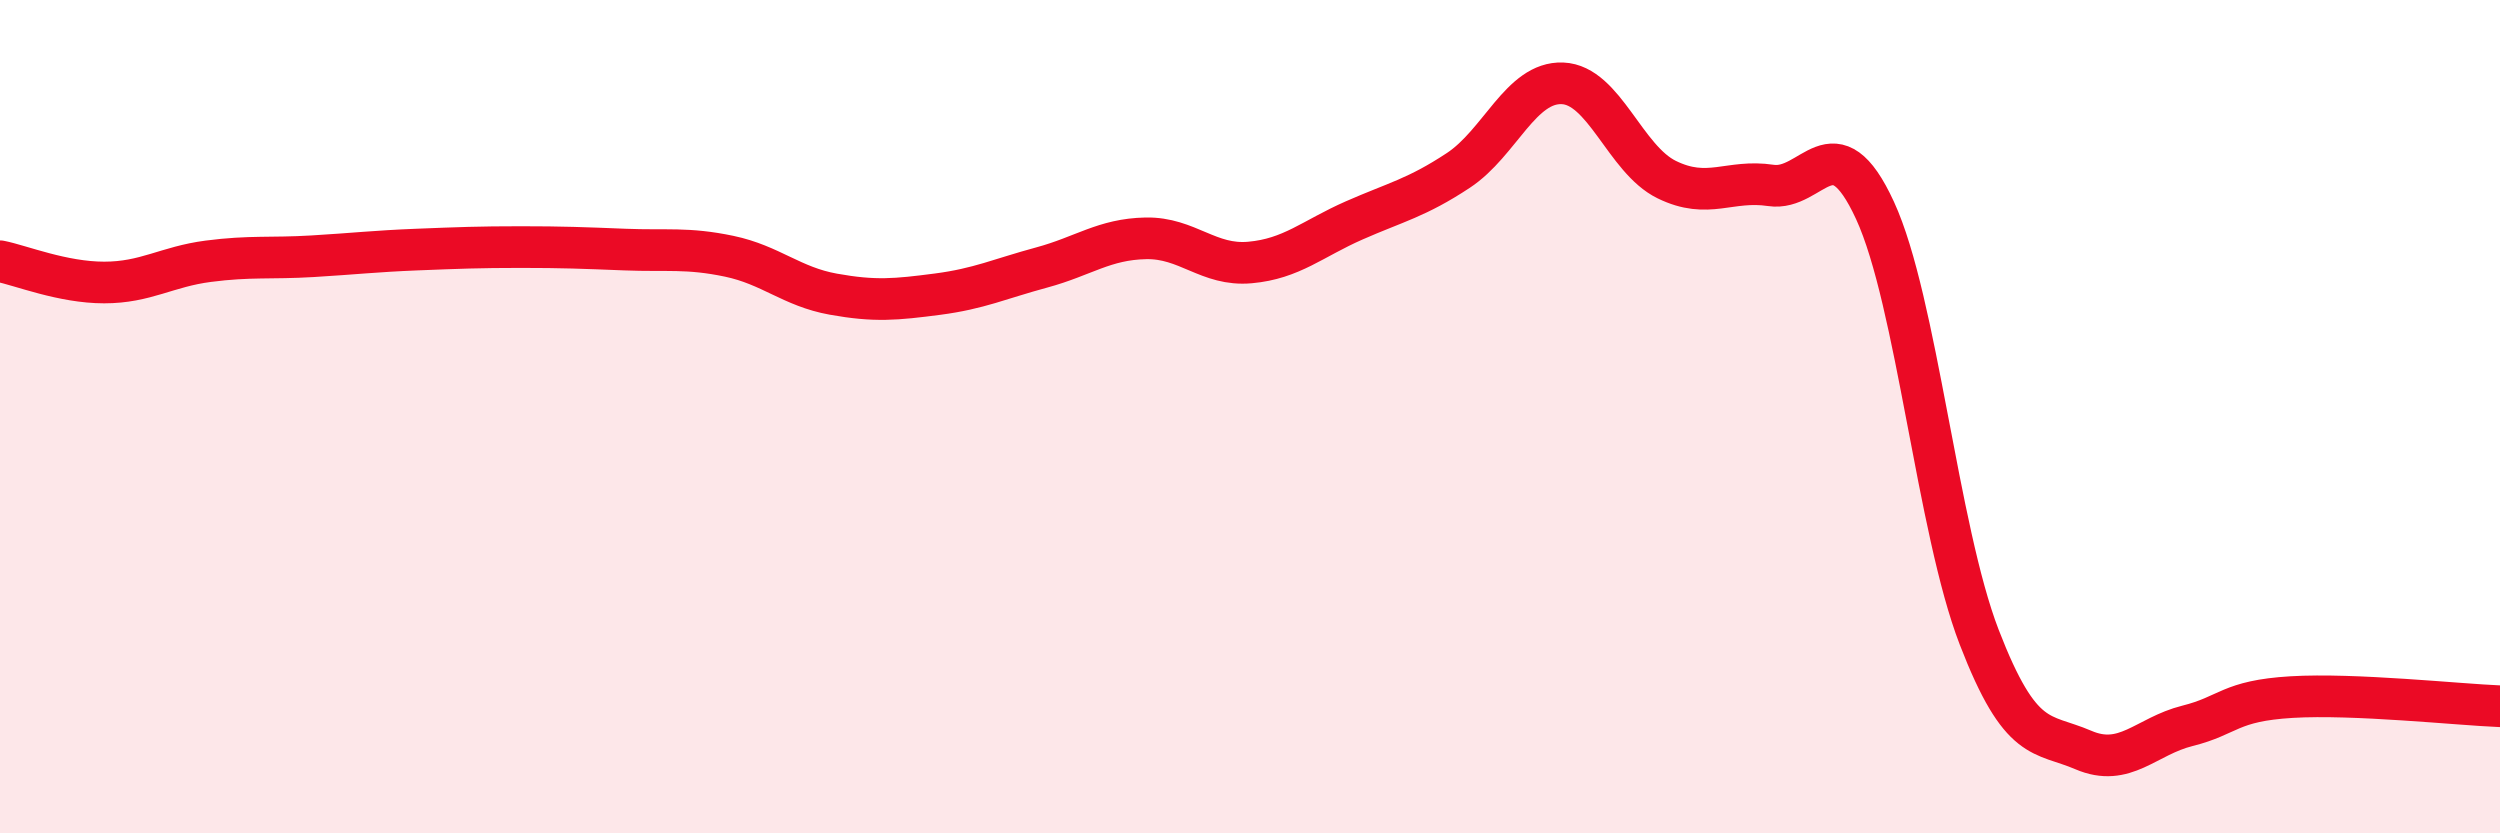
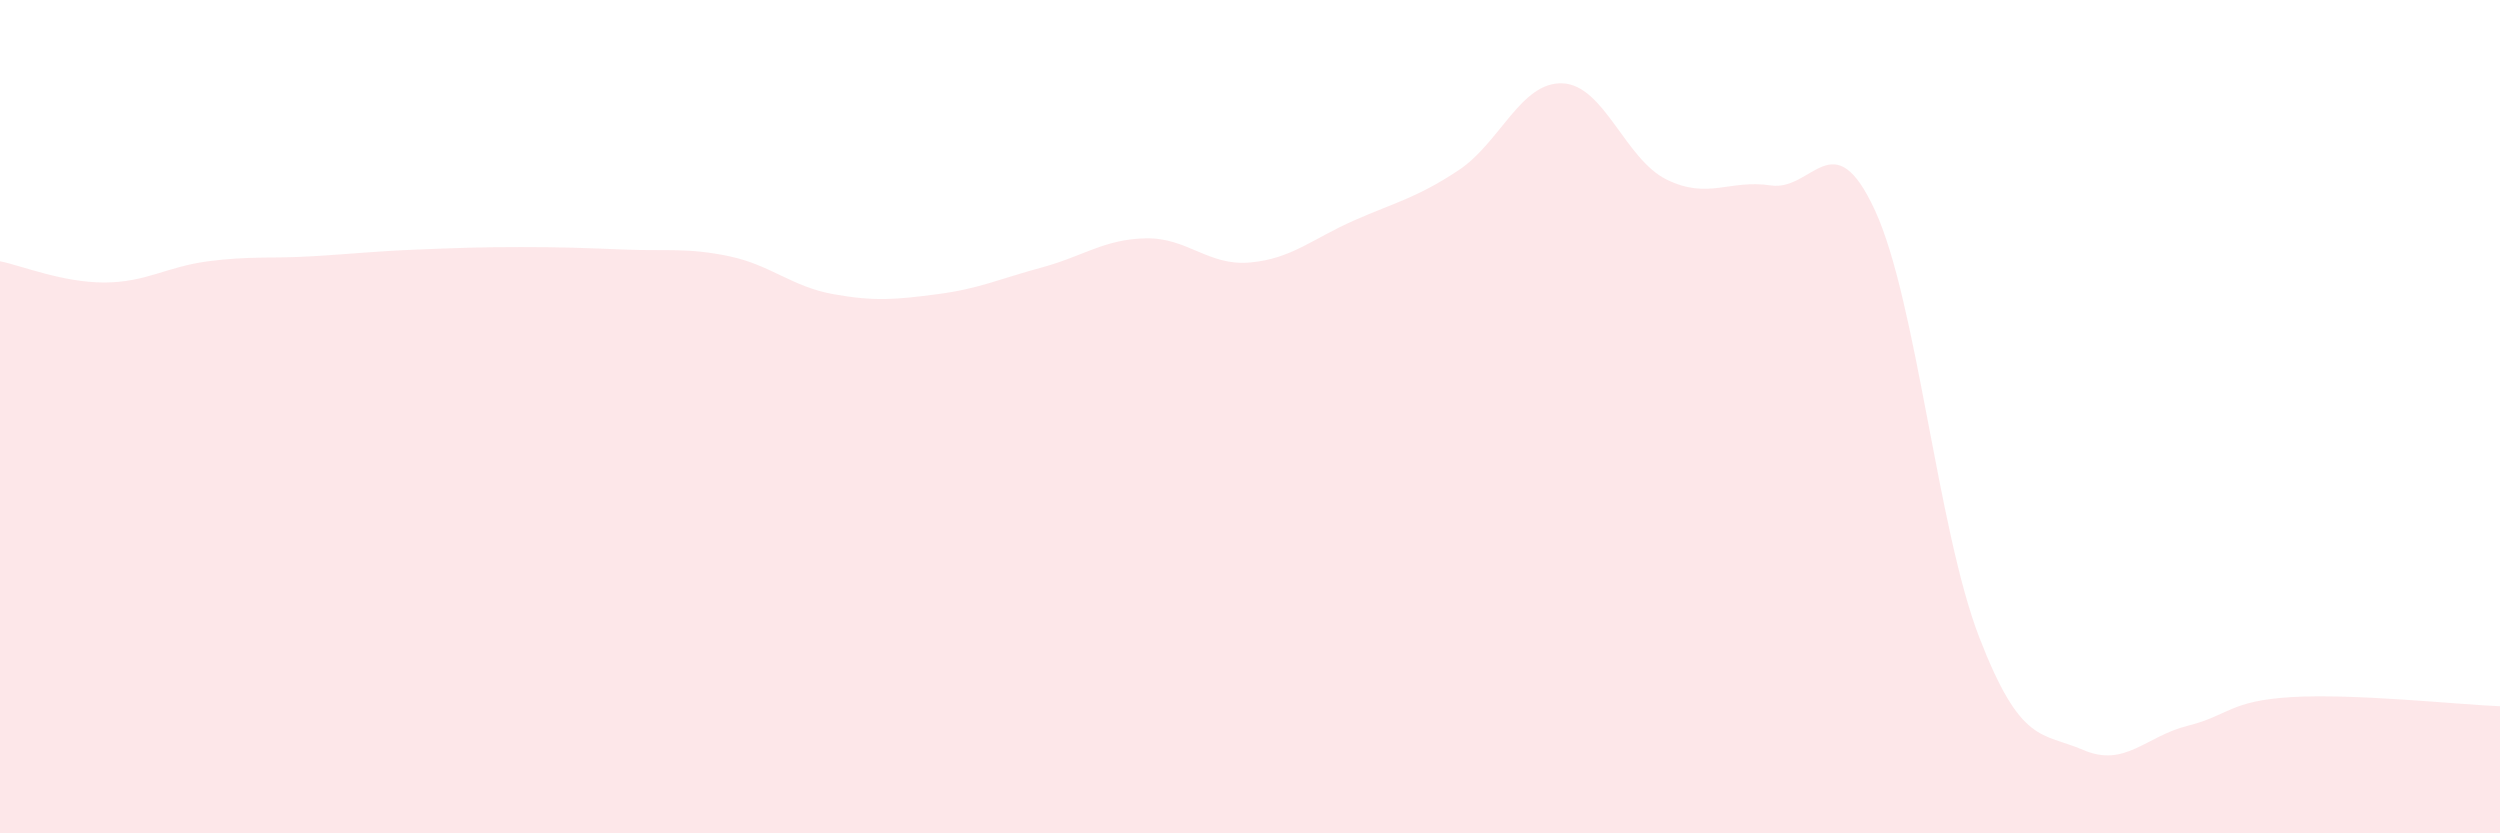
<svg xmlns="http://www.w3.org/2000/svg" width="60" height="20" viewBox="0 0 60 20">
  <path d="M 0,6.27 C 0.5,6.37 1.5,6.78 2.5,6.78 C 3.5,6.78 4,6.4 5,6.27 C 6,6.14 6.5,6.21 7.5,6.15 C 8.5,6.09 9,6.03 10,5.99 C 11,5.95 11.5,5.93 12.5,5.93 C 13.5,5.93 14,5.95 15,5.99 C 16,6.03 16.5,5.94 17.5,6.15 C 18.5,6.36 19,6.88 20,7.06 C 21,7.24 21.5,7.19 22.5,7.06 C 23.5,6.93 24,6.69 25,6.42 C 26,6.15 26.5,5.74 27.5,5.72 C 28.5,5.7 29,6.39 30,6.3 C 31,6.21 31.5,5.73 32.5,5.29 C 33.5,4.85 34,4.75 35,4.09 C 36,3.43 36.5,1.96 37.5,2 C 38.5,2.04 39,3.82 40,4.31 C 41,4.8 41.5,4.3 42.5,4.45 C 43.5,4.6 44,2.88 45,5.05 C 46,7.22 46.5,12.7 47.5,15.29 C 48.5,17.88 49,17.57 50,18 C 51,18.43 51.5,17.67 52.5,17.42 C 53.5,17.17 53.5,16.82 55,16.73 C 56.5,16.64 59,16.91 60,16.95L60 20L0 20Z" fill="#EB0A25" opacity="0.1" stroke-linecap="round" stroke-linejoin="round" />
-   <path d="M 0,6.27 C 0.5,6.37 1.5,6.78 2.5,6.78 C 3.5,6.78 4,6.4 5,6.27 C 6,6.14 6.5,6.21 7.5,6.15 C 8.5,6.09 9,6.03 10,5.99 C 11,5.95 11.5,5.93 12.5,5.93 C 13.5,5.93 14,5.95 15,5.99 C 16,6.03 16.5,5.94 17.5,6.15 C 18.5,6.36 19,6.88 20,7.06 C 21,7.24 21.5,7.19 22.5,7.06 C 23.5,6.93 24,6.69 25,6.42 C 26,6.15 26.5,5.74 27.5,5.72 C 28.5,5.7 29,6.39 30,6.3 C 31,6.21 31.5,5.73 32.5,5.29 C 33.5,4.85 34,4.75 35,4.09 C 36,3.43 36.5,1.96 37.5,2 C 38.5,2.04 39,3.82 40,4.31 C 41,4.8 41.5,4.3 42.5,4.45 C 43.5,4.6 44,2.88 45,5.05 C 46,7.22 46.5,12.7 47.5,15.29 C 48.5,17.88 49,17.57 50,18 C 51,18.43 51.5,17.67 52.5,17.42 C 53.5,17.17 53.5,16.82 55,16.73 C 56.5,16.64 59,16.91 60,16.95" stroke="#EB0A25" stroke-width="1" fill="none" stroke-linecap="round" stroke-linejoin="round" />
</svg>